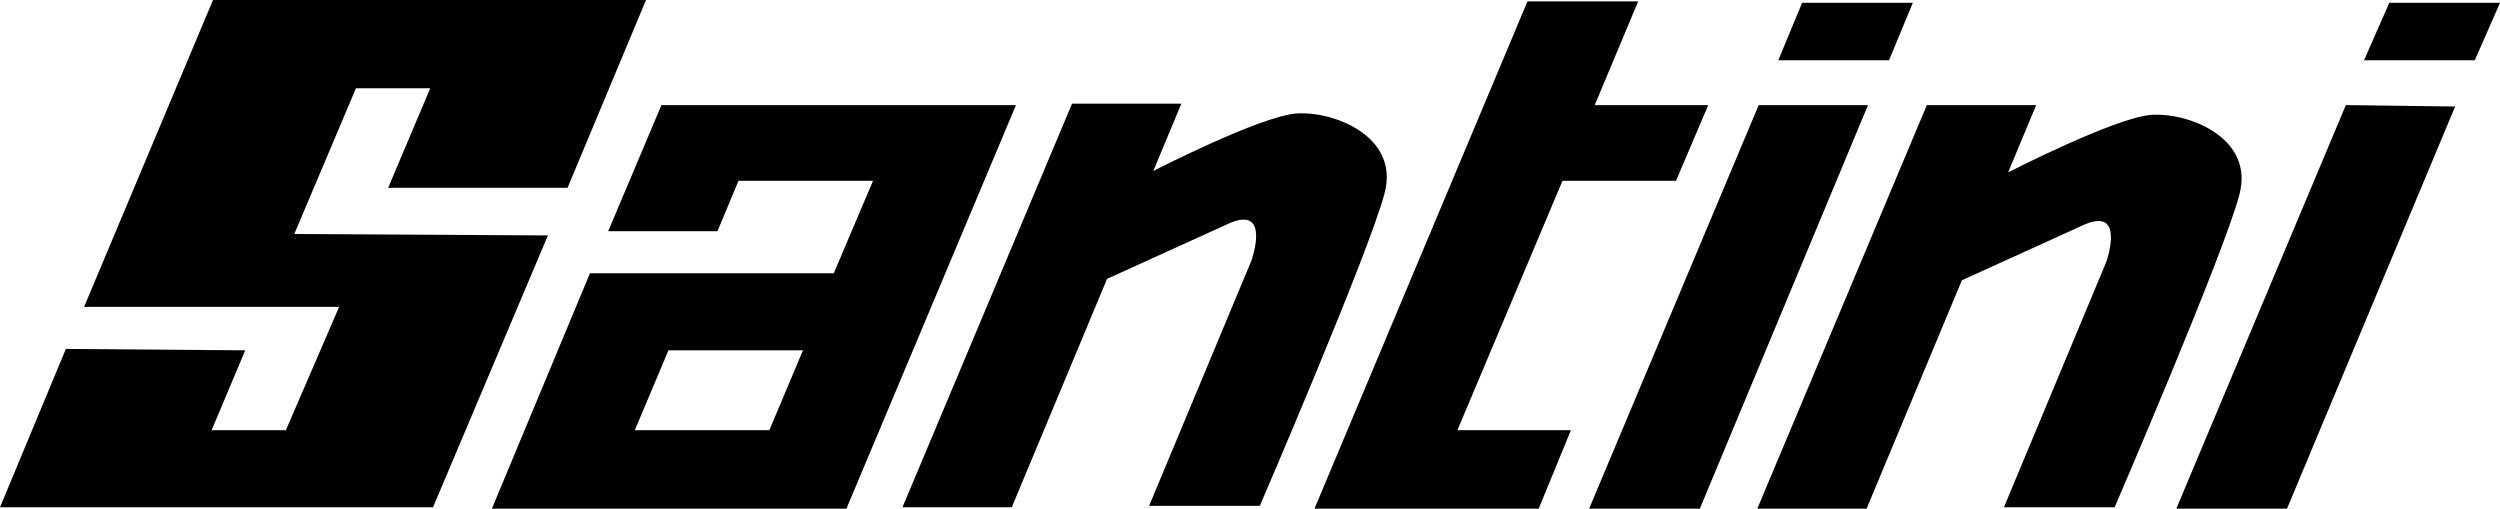
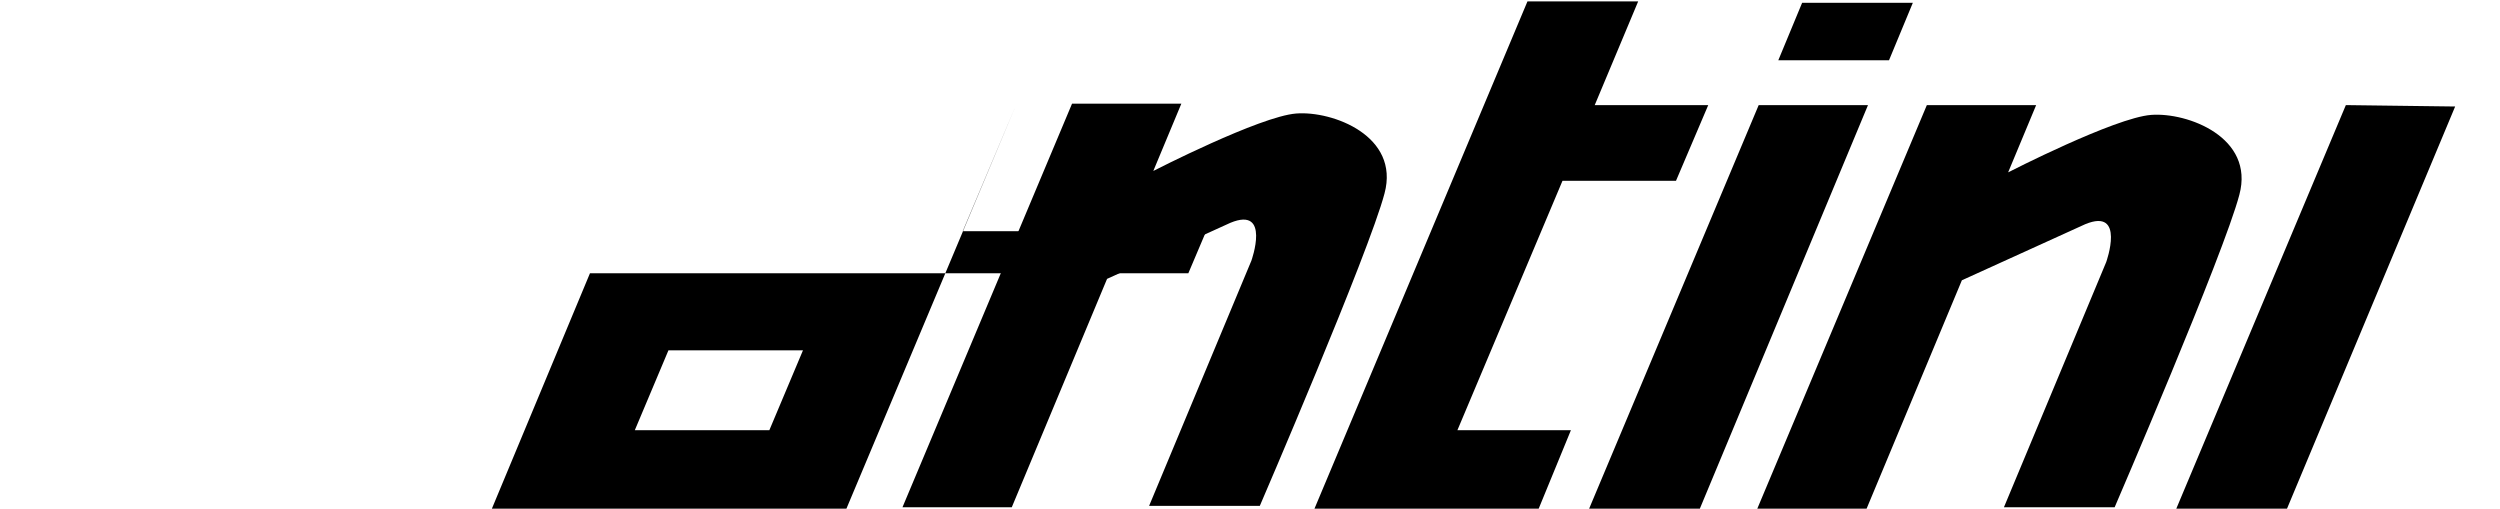
<svg xmlns="http://www.w3.org/2000/svg" xmlns:ns1="http://sodipodi.sourceforge.net/DTD/sodipodi-0.dtd" xmlns:ns2="http://www.inkscape.org/namespaces/inkscape" xmlns:xlink="http://www.w3.org/1999/xlink" version="1.1" id="Livello_1" x="0px" y="0px" viewBox="0 0 178.4 36.3" xml:space="preserve" ns1:docname="e-work_santini_logo.svg" width="178.4" height="36.3" ns2:version="1.4 (86a8ad7, 2024-10-11)">
  <defs id="defs6" />
  <ns1:namedview id="namedview6" pagecolor="#ffffff" bordercolor="#000000" borderopacity="0.25" ns2:showpageshadow="2" ns2:pageopacity="0.0" ns2:pagecheckerboard="0" ns2:deskcolor="#d1d1d1" ns2:zoom="2.3920669" ns2:cx="87.790187" ns2:cy="-38.251439" ns2:window-width="1920" ns2:window-height="1001" ns2:window-x="-9" ns2:window-y="-9" ns2:window-maximized="1" ns2:current-layer="Livello_1" />
  <style type="text/css" id="style1">
	.st0{clip-path:url(#SVGID_00000124142895873228951990000011633334757956514471_);}
	.st1{clip-path:url(#SVGID_00000165229776257762523590000009934163608815703988_);}
</style>
  <polygon points="119.9,3.7 116.8,11.1 124.9,11.1 122.6,16.5 114.5,16.5 107,34.3 115.1,34.3 112.8,39.9 96.8,39.9 112,3.7 " id="polygon1" transform="translate(-3,-3.6)" />
  <g id="g1" transform="translate(-3,-3.6)">
    <defs id="defs1">
      <rect id="SVGID_1_" x="-279" y="-344.9" width="595.3" height="841.9" />
    </defs>
    <clipPath id="SVGID_00000054231414655883889350000002061403699088033928_">
      <use xlink:href="#SVGID_1_" style="overflow:visible" id="use1" />
    </clipPath>
    <path d="M 67.4,39.8 79.5,11 h 7.8 l -2,4.8 c 0,0 7.6,-3.9 10.2,-4.1 2.6,-0.2 7.4,1.6 6.3,5.7 -1.1,4.2 -8.9,22.3 -8.9,22.3 H 85 l 7.3,-17.5 c 0,0 1.4,-3.9 -1.5,-2.7 l -8.8,4 -6.8,16.3 z" clip-path="url(#SVGID_00000054231414655883889350000002061403699088033928_)" id="path1" />
  </g>
-   <polygon points="20.5,28.6 18.1,34.3 23.4,34.3 27.2,25.5 9,25.5 18.2,3.6 49.1,3.6 43.5,17 30.7,17 33.7,9.9 28.4,9.9 24,20.3 42.1,20.4 33.9,39.8 3,39.8 7.7,28.5 " id="polygon2" transform="translate(-3,-3.6)" />
  <polygon points="137.8,7.9 139.5,3.8 131.6,3.8 129.9,7.9 " id="polygon3" transform="translate(-3,-3.6)" />
  <polygon points="124.3,39.9 116.4,39.9 128.5,11.1 136.3,11.1 " id="polygon4" transform="translate(-3,-3.6)" />
  <g id="g4" transform="translate(-3,-3.6)">
    <defs id="defs4">
      <rect id="SVGID_00000053532365399758243690000008413221175882643382_" x="-279" y="-344.9" width="595.3" height="841.9" />
    </defs>
    <clipPath id="SVGID_00000016068039511321425340000010047737391494408846_">
      <use xlink:href="#SVGID_00000053532365399758243690000008413221175882643382_" style="overflow:visible" id="use4" />
    </clipPath>
    <path d="m 128.4,39.9 12.1,-28.8 h 7.8 l -2,4.8 c 0,0 7.6,-3.9 10.2,-4.1 2.6,-0.2 7.4,1.6 6.3,5.7 -1.1,4.2 -8.9,22.3 -8.9,22.3 H 146 l 7.3,-17.5 c 0,0 1.4,-3.9 -1.5,-2.7 l -8.8,4 -6.8,16.3 z" clip-path="url(#SVGID_00000016068039511321425340000010047737391494408846_)" id="path4" />
  </g>
-   <polygon points="179.6,7.9 181.4,3.8 173.5,3.8 171.7,7.9 " id="polygon5" transform="translate(-3,-3.6)" />
  <polygon points="166.2,39.9 158.3,39.9 170.4,11.1 178.2,11.2 " id="polygon6" transform="translate(-3,-3.6)" />
-   <path d="m 57.3,25 -2.4,5.7 H 45.3 L 47.7,25 Z M 72.5,7.5 H 47.2 l -3.8,9 h 7.8 l 1.5,-3.6 h 9.6 l -2.8,6.6 H 42.1 l -7,16.8 h 25.3 z" id="path6" />
+   <path d="m 57.3,25 -2.4,5.7 H 45.3 L 47.7,25 Z M 72.5,7.5 l -3.8,9 h 7.8 l 1.5,-3.6 h 9.6 l -2.8,6.6 H 42.1 l -7,16.8 h 25.3 z" id="path6" />
</svg>